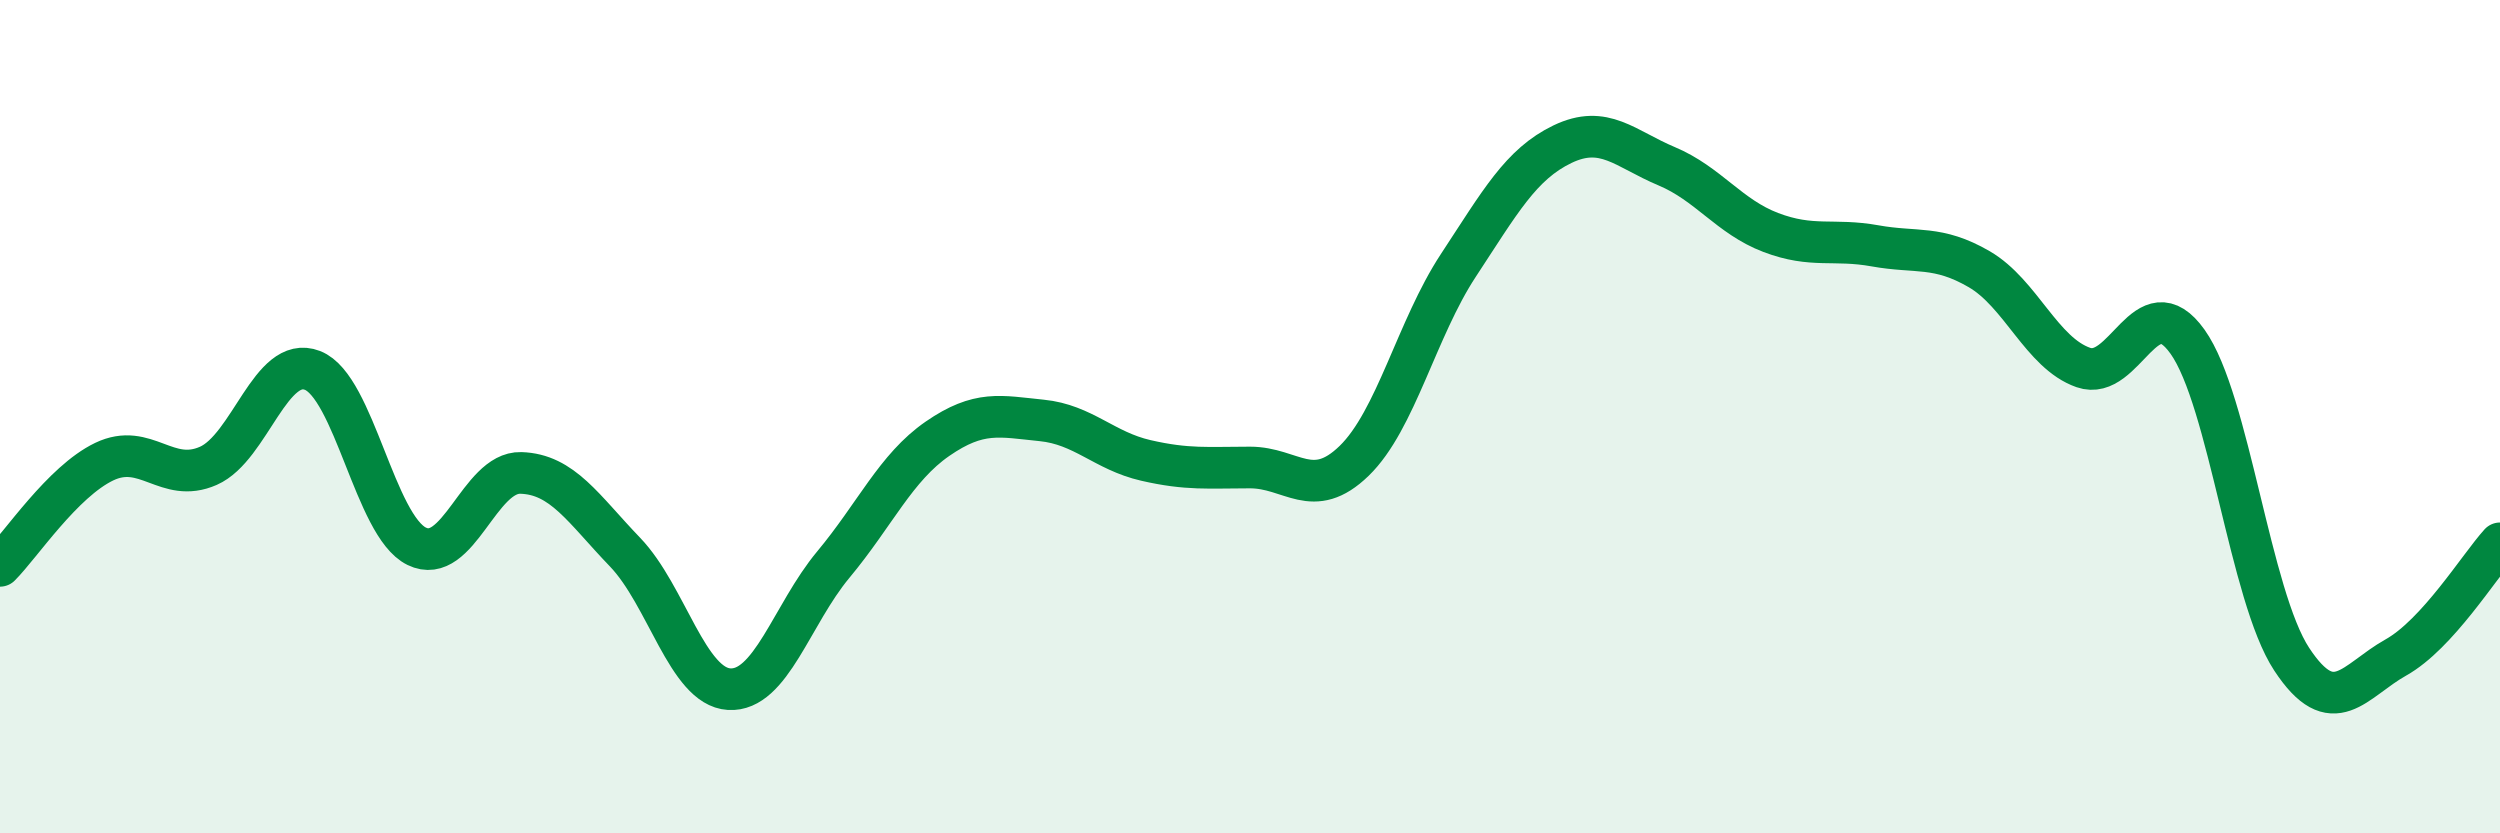
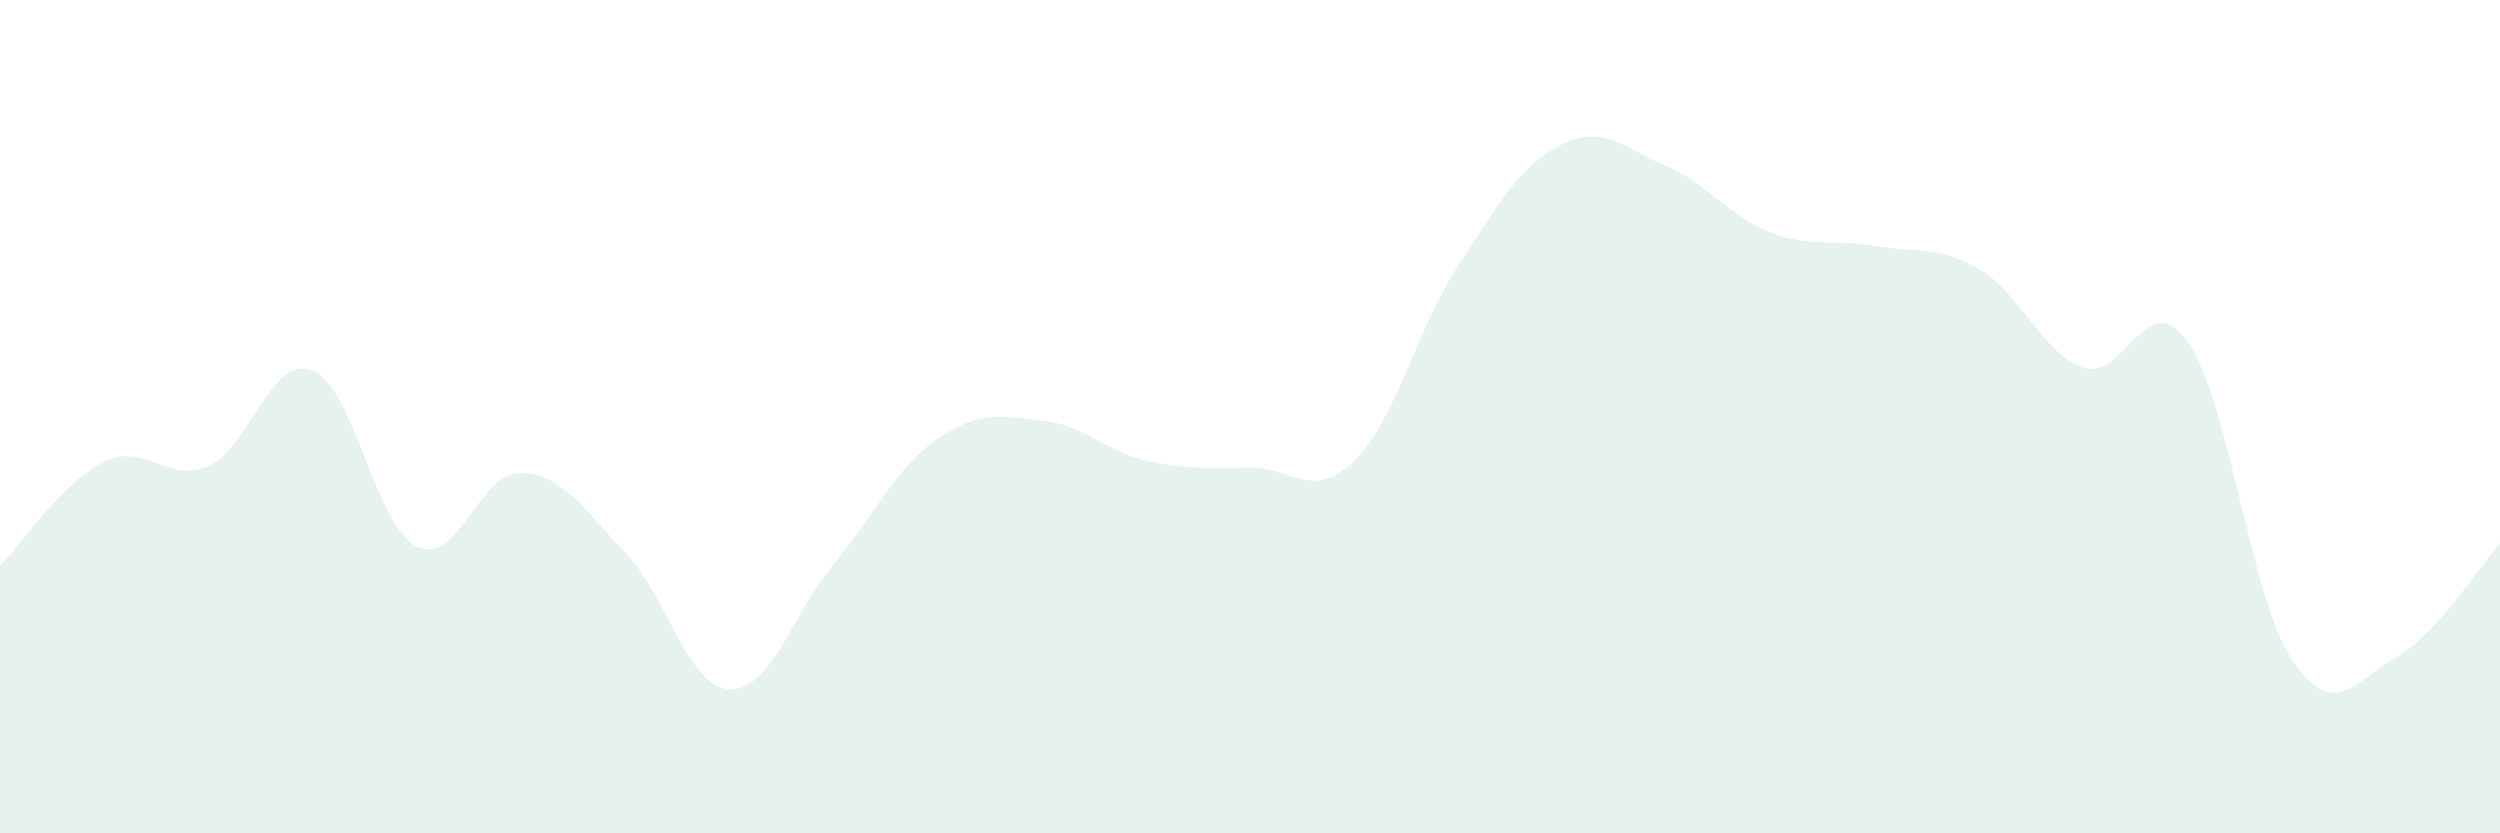
<svg xmlns="http://www.w3.org/2000/svg" width="60" height="20" viewBox="0 0 60 20">
  <path d="M 0,13.58 C 0.5,13.08 1.5,11.56 2.5,11.08 C 3.5,10.6 4,11.62 5,11.18 C 6,10.74 6.5,8.5 7.5,8.89 C 8.5,9.28 9,12.62 10,13.11 C 11,13.6 11.5,11.32 12.5,11.35 C 13.5,11.38 14,12.21 15,13.25 C 16,14.29 16.5,16.48 17.5,16.54 C 18.5,16.6 19,14.75 20,13.55 C 21,12.35 21.5,11.22 22.5,10.53 C 23.5,9.84 24,9.99 25,10.09 C 26,10.19 26.5,10.82 27.5,11.05 C 28.5,11.28 29,11.22 30,11.22 C 31,11.22 31.5,12.03 32.5,11.06 C 33.5,10.09 34,7.89 35,6.37 C 36,4.85 36.5,3.94 37.5,3.46 C 38.5,2.98 39,3.57 40,3.99 C 41,4.41 41.5,5.2 42.5,5.58 C 43.5,5.96 44,5.72 45,5.9 C 46,6.08 46.5,5.88 47.5,6.46 C 48.5,7.04 49,8.47 50,8.82 C 51,9.17 51.5,6.8 52.5,8.2 C 53.5,9.6 54,14.3 55,15.82 C 56,17.34 56.5,16.34 57.5,15.78 C 58.5,15.22 59.5,13.59 60,13.04L60 20L0 20Z" fill="#008740" opacity="0.1" stroke-linecap="round" stroke-linejoin="round" />
-   <path d="M 0,13.58 C 0.5,13.08 1.5,11.56 2.5,11.08 C 3.5,10.6 4,11.62 5,11.18 C 6,10.74 6.5,8.5 7.5,8.89 C 8.5,9.28 9,12.62 10,13.11 C 11,13.6 11.5,11.32 12.5,11.35 C 13.5,11.38 14,12.21 15,13.25 C 16,14.29 16.5,16.48 17.5,16.54 C 18.5,16.6 19,14.75 20,13.55 C 21,12.35 21.5,11.22 22.5,10.53 C 23.5,9.84 24,9.99 25,10.09 C 26,10.19 26.5,10.82 27.5,11.05 C 28.5,11.28 29,11.22 30,11.22 C 31,11.22 31.5,12.03 32.5,11.06 C 33.5,10.09 34,7.89 35,6.37 C 36,4.85 36.5,3.94 37.5,3.46 C 38.5,2.98 39,3.57 40,3.99 C 41,4.41 41.5,5.2 42.5,5.58 C 43.5,5.96 44,5.72 45,5.9 C 46,6.08 46.5,5.88 47.5,6.46 C 48.5,7.04 49,8.47 50,8.82 C 51,9.17 51.5,6.8 52.5,8.2 C 53.5,9.6 54,14.3 55,15.82 C 56,17.34 56.5,16.34 57.5,15.78 C 58.5,15.22 59.5,13.59 60,13.04" stroke="#008740" stroke-width="1" fill="none" stroke-linecap="round" stroke-linejoin="round" />
</svg>